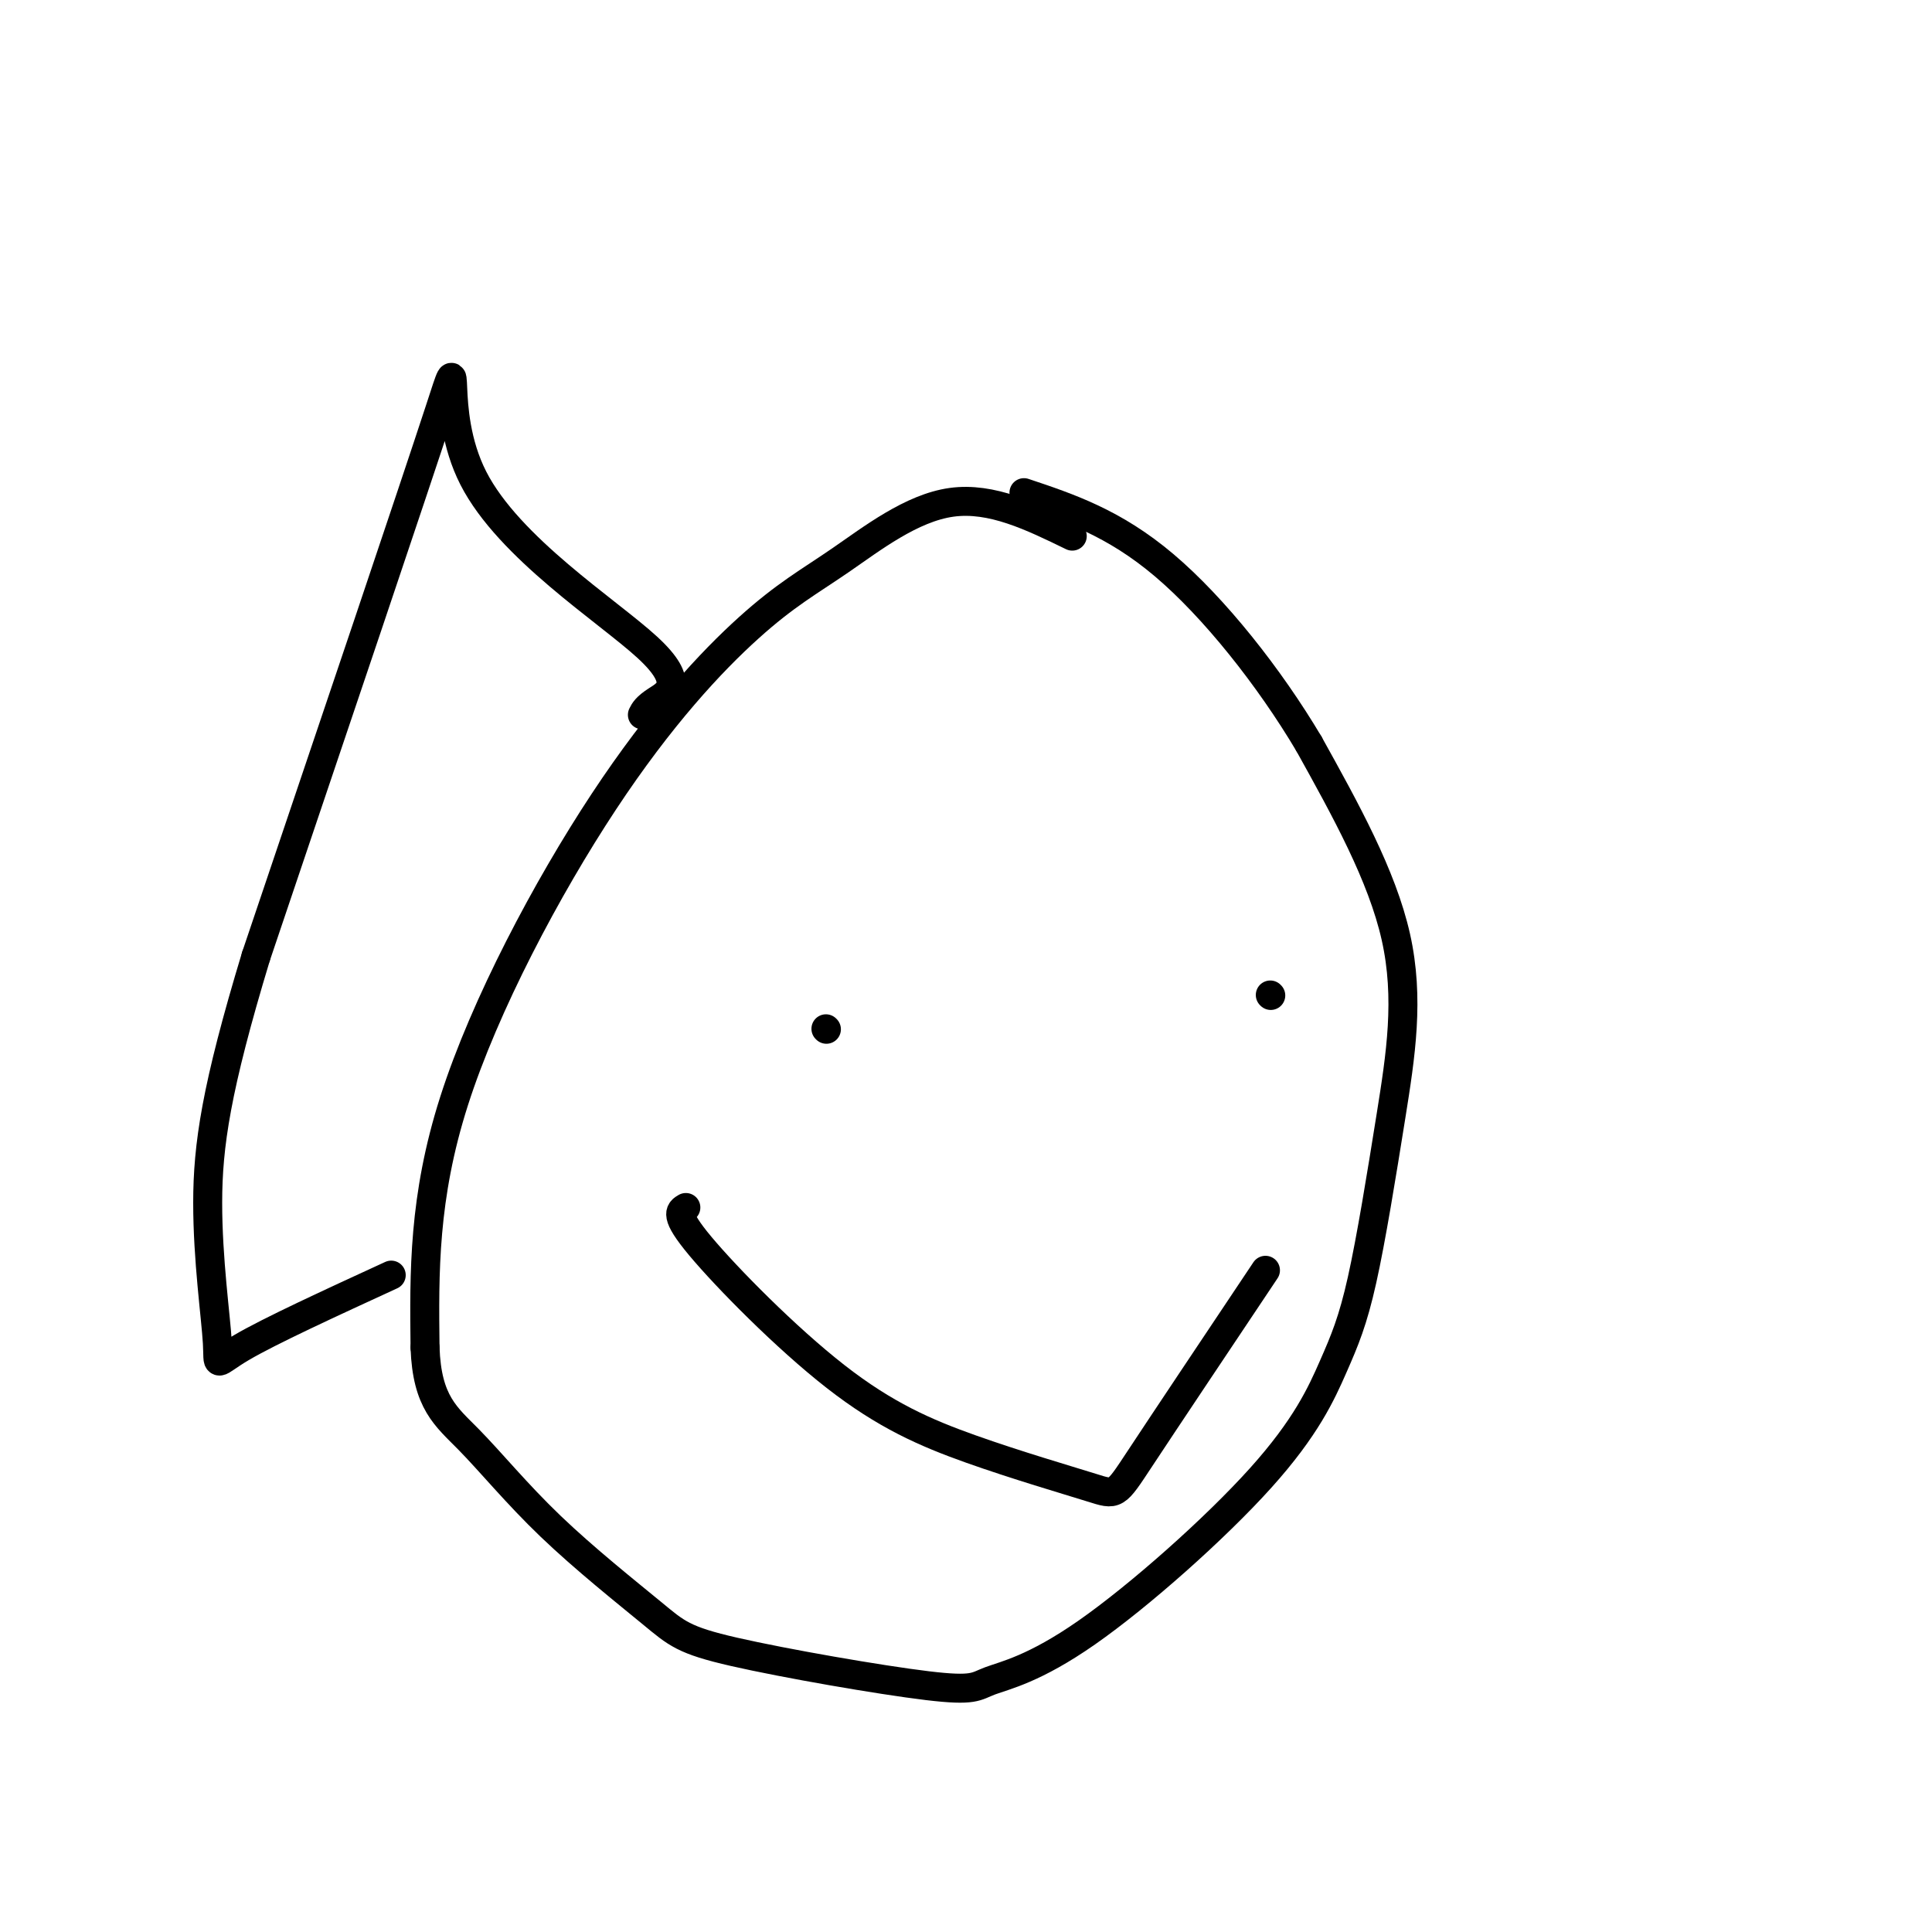
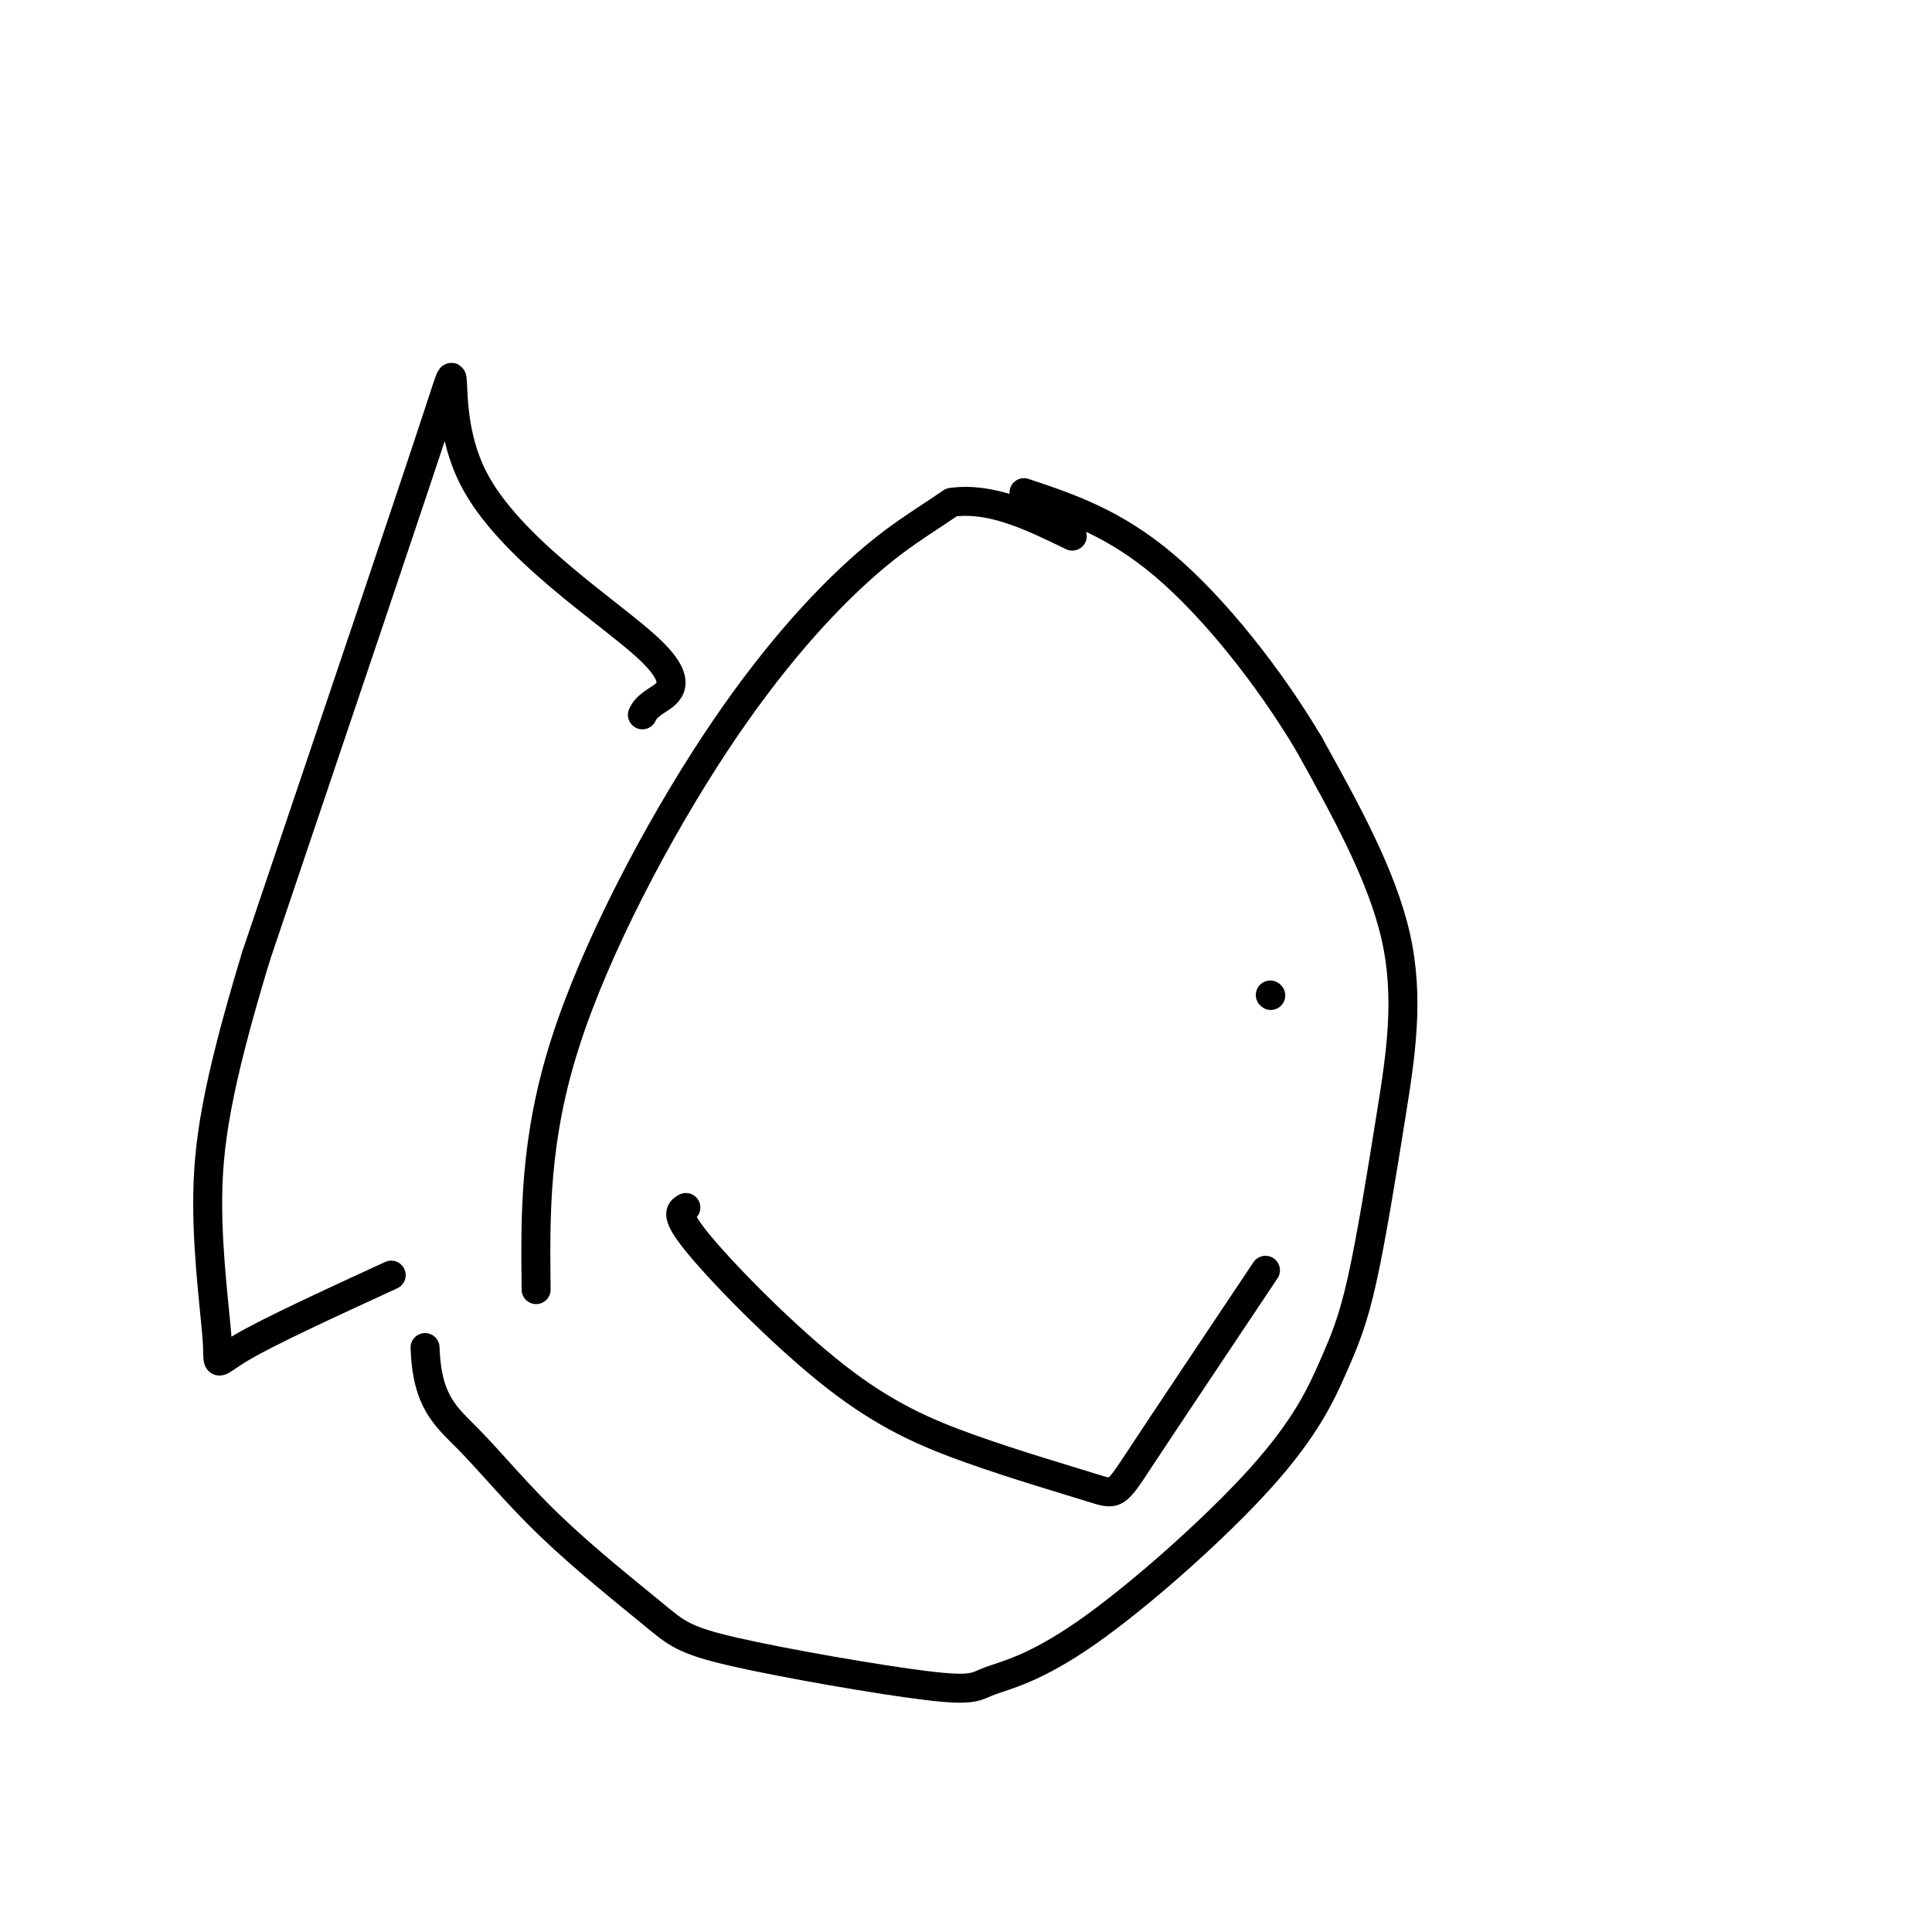
<svg xmlns="http://www.w3.org/2000/svg" viewBox="0 0 400 400" version="1.1">
  <g fill="none" stroke="#000000" stroke-width="6" stroke-linecap="round" stroke-linejoin="round">
-     <path d="M222,111c-8.358,-4.074 -16.716,-8.149 -25,-7c-8.284,1.149 -16.493,7.521 -23,12c-6.507,4.479 -11.311,7.067 -19,14c-7.689,6.933 -18.262,18.213 -30,36c-11.738,17.787 -24.639,42.082 -31,62c-6.361,19.918 -6.180,35.459 -6,51" />
+     <path d="M222,111c-8.358,-4.074 -16.716,-8.149 -25,-7c-6.507,4.479 -11.311,7.067 -19,14c-7.689,6.933 -18.262,18.213 -30,36c-11.738,17.787 -24.639,42.082 -31,62c-6.361,19.918 -6.180,35.459 -6,51" />
    <path d="M88,279c0.390,11.367 4.363,14.284 9,19c4.637,4.716 9.936,11.231 17,18c7.064,6.769 15.893,13.793 21,18c5.107,4.207 6.491,5.599 17,8c10.509,2.401 30.144,5.813 40,7c9.856,1.187 9.933,0.148 13,-1c3.067,-1.148 9.123,-2.406 20,-10c10.877,-7.594 26.574,-21.524 36,-32c9.426,-10.476 12.581,-17.498 15,-23c2.419,-5.502 4.102,-9.485 6,-18c1.898,-8.515 4.011,-21.562 6,-34c1.989,-12.438 3.854,-24.268 1,-37c-2.854,-12.732 -10.427,-26.366 -18,-40" />
    <path d="M271,154c-8.178,-13.778 -19.622,-28.222 -30,-37c-10.378,-8.778 -19.689,-11.889 -29,-15" />
-     <path d="M171,213c0.000,0.000 0.100,0.100 0.1,0.1" />
    <path d="M263,206c0.000,0.000 0.100,0.100 0.1,0.1" />
    <path d="M142,250c-1.246,0.718 -2.492,1.435 3,8c5.492,6.565 17.723,18.977 28,27c10.277,8.023 18.600,11.656 28,15c9.400,3.344 19.877,6.400 25,8c5.123,1.600 4.892,1.743 10,-6c5.108,-7.743 15.554,-23.371 26,-39" />
    <path d="M133,148c0.399,-0.791 0.797,-1.582 3,-3c2.203,-1.418 6.209,-3.463 -2,-11c-8.209,-7.537 -28.633,-20.568 -36,-35c-7.367,-14.432 -1.676,-30.266 -7,-14c-5.324,16.266 -21.662,64.633 -38,113" />
    <path d="M53,198c-8.284,27.338 -9.994,39.183 -10,51c-0.006,11.817 1.691,23.604 2,29c0.309,5.396 -0.769,4.399 5,1c5.769,-3.399 18.384,-9.199 31,-15" />
  </g>
</svg>